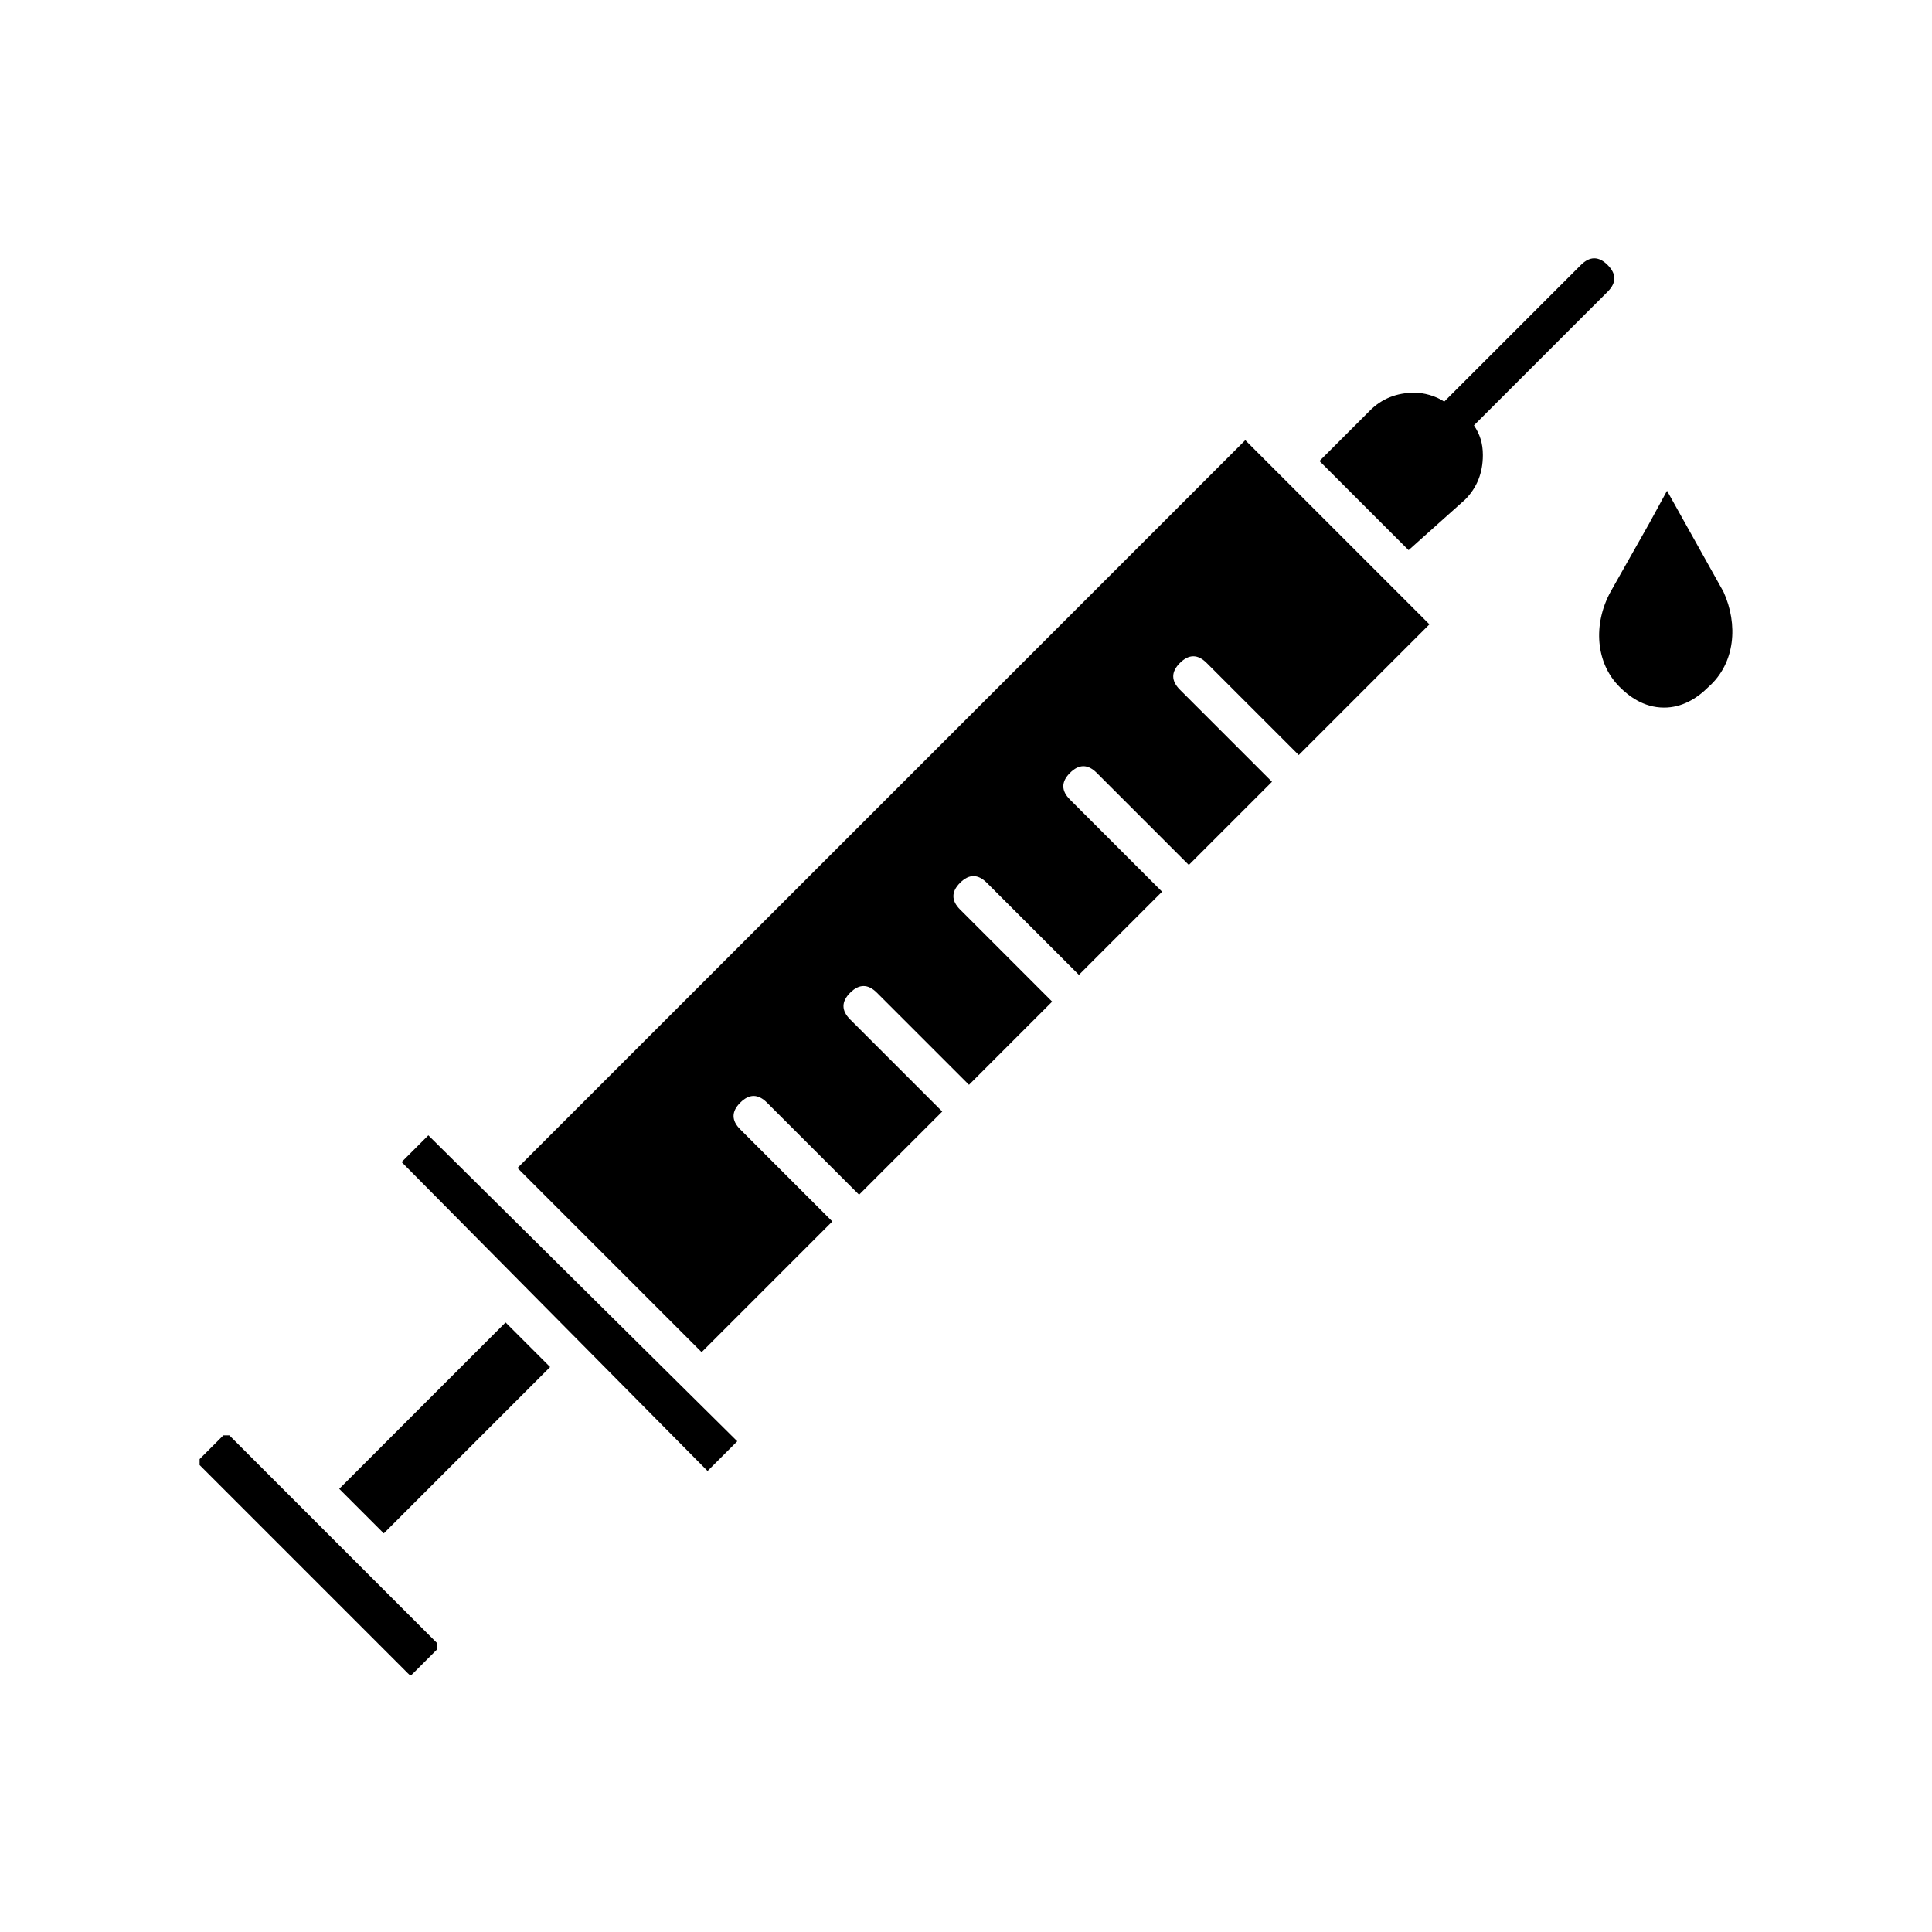
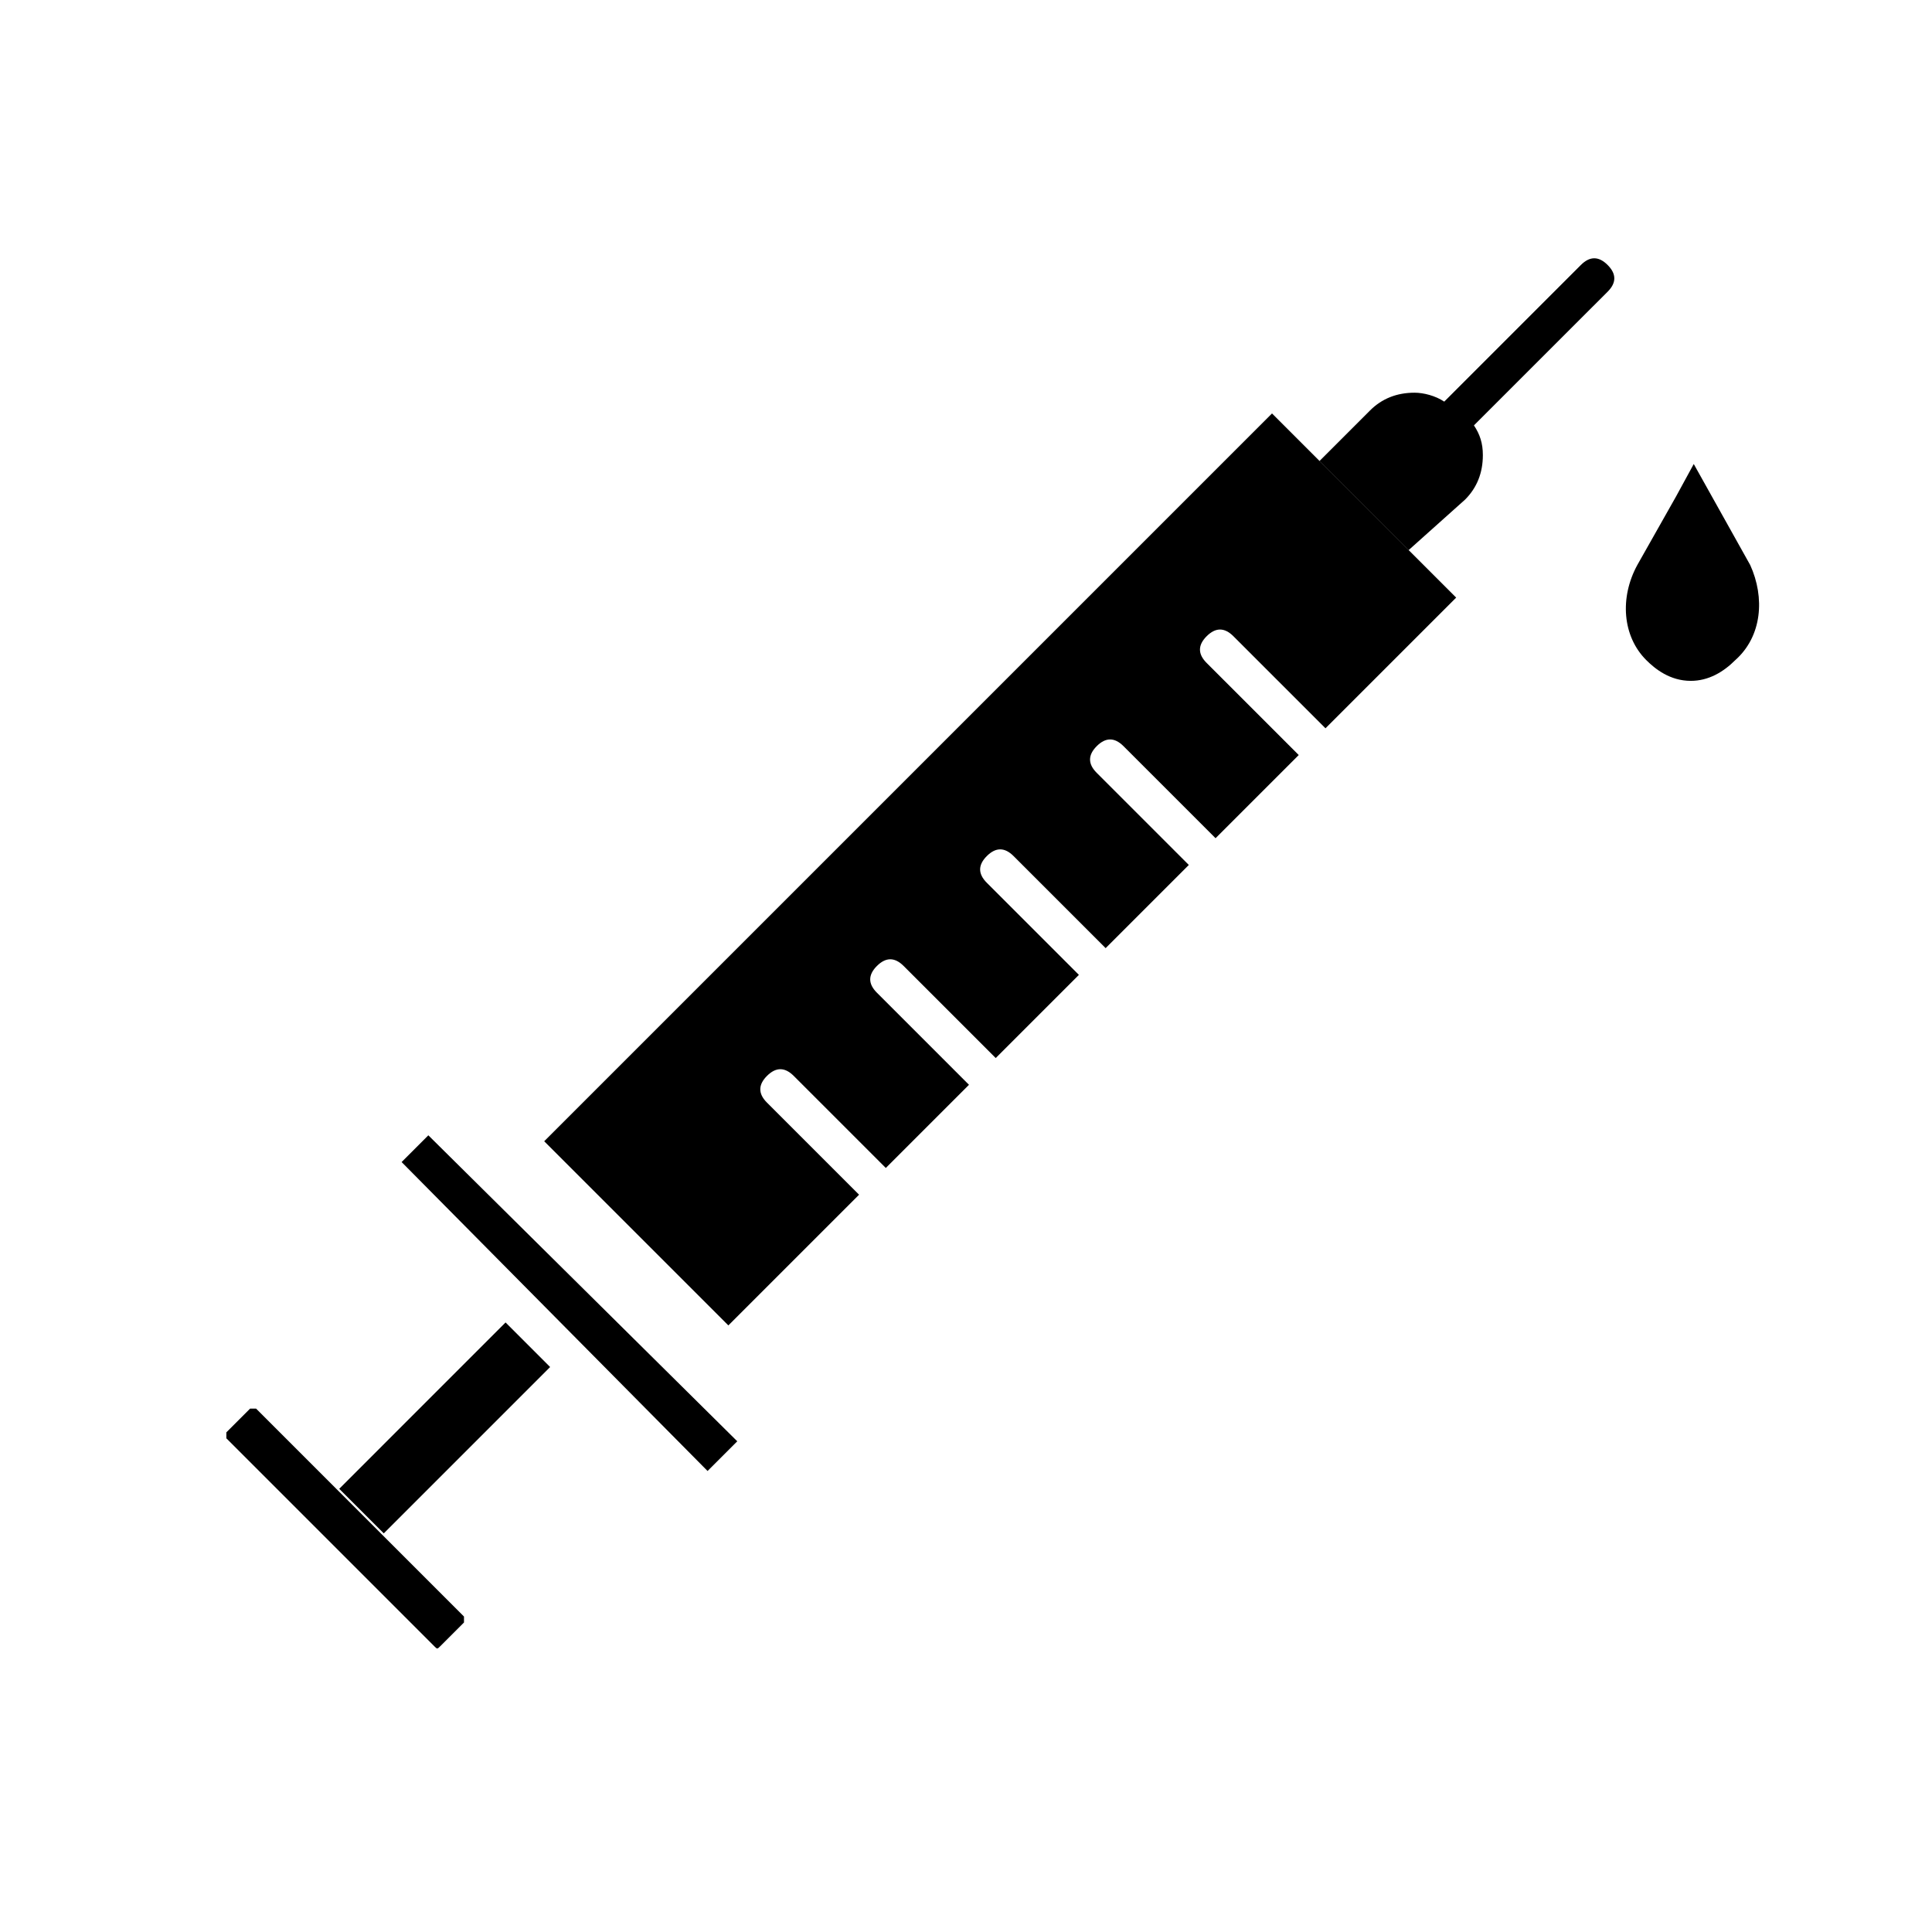
<svg xmlns="http://www.w3.org/2000/svg" fill="#000000" width="800px" height="800px" version="1.1" viewBox="144 144 512 512">
-   <path d="m534.61 256.73c1.574 2.363 2.363 4.723 2.363 7.871 0 4.723-1.574 8.66-4.723 11.809l-14.957 13.383-23.617-23.617 13.383-13.383c3.148-3.148 7.086-4.723 11.809-4.723 2.363 0 5.512 0.789 7.871 2.363l36.211-36.211c2.363-2.363 4.723-2.363 7.086 0 2.363 2.363 2.363 4.723 0 7.086zm-300.71 281.82 11.809 11.809 44.082-44.082-11.809-11.812zm16.531-86.594 81.082 81.871 7.871-7.871-81.867-81.086zm-45.656 72.422h-0.789-0.789l-6.297 6.297v0.789 0.789l55.105 55.105c0.789 0.789 0.789 0.789 1.574 0l6.297-6.297v-1.574zm76.359-70.848 48.805 48.805 34.637-34.637-24.402-24.402c-2.363-2.363-2.363-4.723 0-7.086s4.723-2.363 7.086 0l24.402 24.402 22.043-22.043-24.402-24.402c-2.363-2.363-2.363-4.723 0-7.086s4.723-2.363 7.086 0l24.402 24.402 22.043-22.043-24.402-24.402c-2.363-2.363-2.363-4.723 0-7.086 2.363-2.363 4.723-2.363 7.086 0l24.402 24.402 22.043-22.043-24.402-24.402c-2.363-2.363-2.363-4.723 0-7.086 2.363-2.363 4.723-2.363 7.086 0l24.402 24.402 22.043-22.043-24.402-24.402c-2.363-2.363-2.363-4.723 0-7.086 2.363-2.363 4.723-2.363 7.086 0l24.402 24.402 34.637-34.637-48.805-48.805zm319.6-152.71-14.957-26.766-4.723 8.66-10.234 18.105c-4.723 8.66-3.938 18.895 2.363 25.191 2.363 2.363 6.297 5.512 11.809 5.512 4.723 0 8.66-2.363 11.809-5.512 7.082-6.301 7.871-16.535 3.934-25.191z" />
+   <path d="m534.61 256.73c1.574 2.363 2.363 4.723 2.363 7.871 0 4.723-1.574 8.66-4.723 11.809l-14.957 13.383-23.617-23.617 13.383-13.383c3.148-3.148 7.086-4.723 11.809-4.723 2.363 0 5.512 0.789 7.871 2.363l36.211-36.211c2.363-2.363 4.723-2.363 7.086 0 2.363 2.363 2.363 4.723 0 7.086zm-300.71 281.82 11.809 11.809 44.082-44.082-11.809-11.812zm16.531-86.594 81.082 81.871 7.871-7.871-81.867-81.086m-45.656 72.422h-0.789-0.789l-6.297 6.297v0.789 0.789l55.105 55.105c0.789 0.789 0.789 0.789 1.574 0l6.297-6.297v-1.574zm76.359-70.848 48.805 48.805 34.637-34.637-24.402-24.402c-2.363-2.363-2.363-4.723 0-7.086s4.723-2.363 7.086 0l24.402 24.402 22.043-22.043-24.402-24.402c-2.363-2.363-2.363-4.723 0-7.086s4.723-2.363 7.086 0l24.402 24.402 22.043-22.043-24.402-24.402c-2.363-2.363-2.363-4.723 0-7.086 2.363-2.363 4.723-2.363 7.086 0l24.402 24.402 22.043-22.043-24.402-24.402c-2.363-2.363-2.363-4.723 0-7.086 2.363-2.363 4.723-2.363 7.086 0l24.402 24.402 22.043-22.043-24.402-24.402c-2.363-2.363-2.363-4.723 0-7.086 2.363-2.363 4.723-2.363 7.086 0l24.402 24.402 34.637-34.637-48.805-48.805zm319.6-152.71-14.957-26.766-4.723 8.66-10.234 18.105c-4.723 8.66-3.938 18.895 2.363 25.191 2.363 2.363 6.297 5.512 11.809 5.512 4.723 0 8.66-2.363 11.809-5.512 7.082-6.301 7.871-16.535 3.934-25.191z" />
</svg>